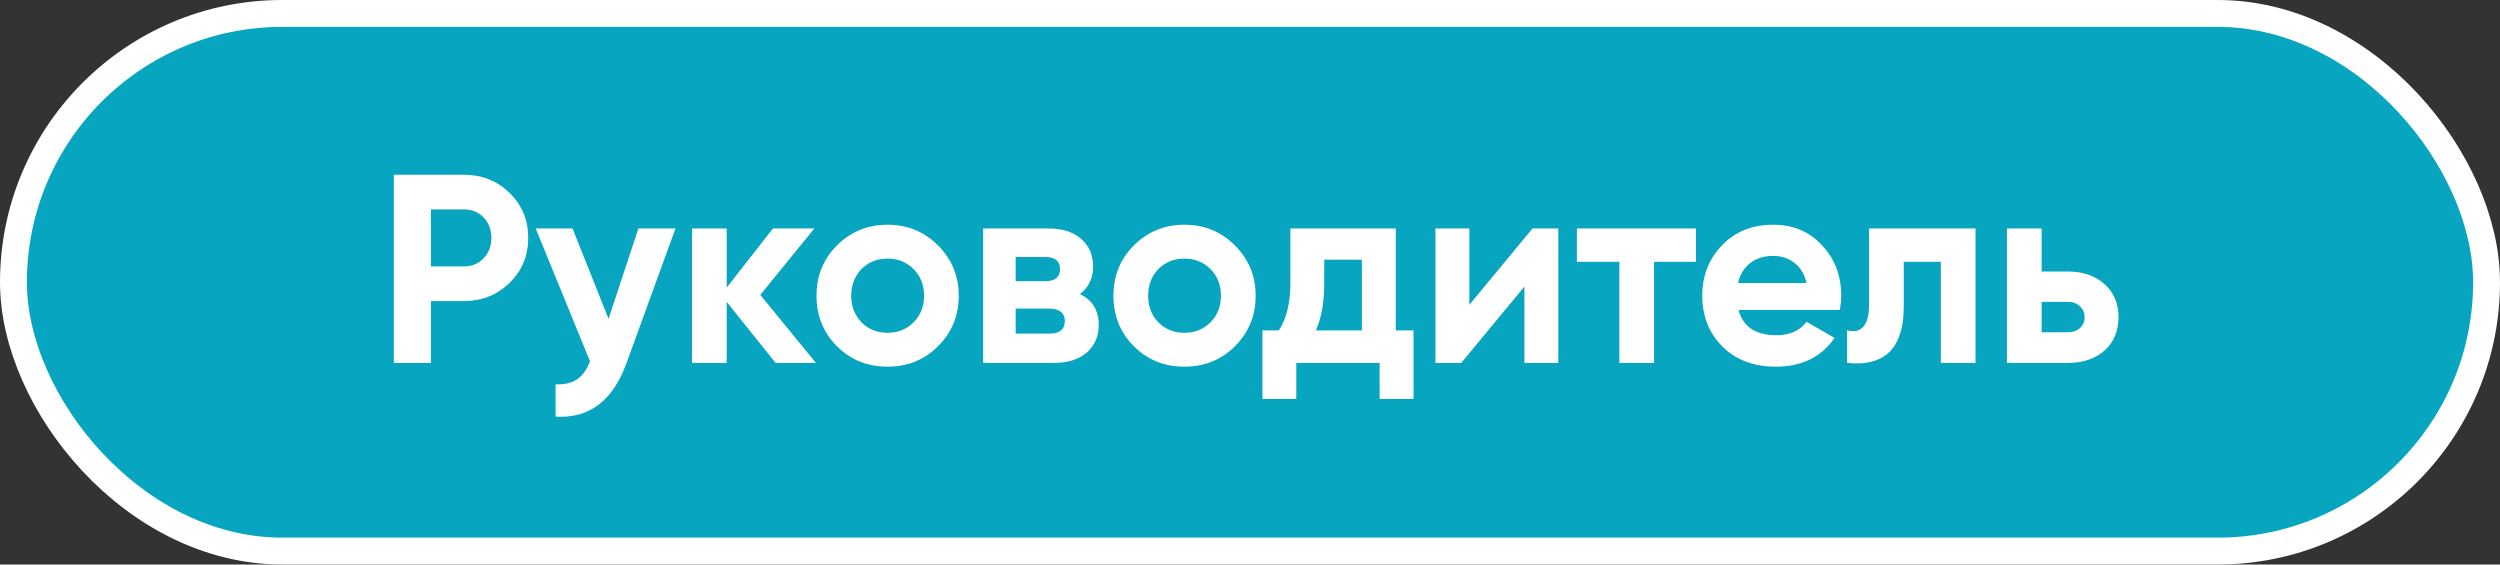
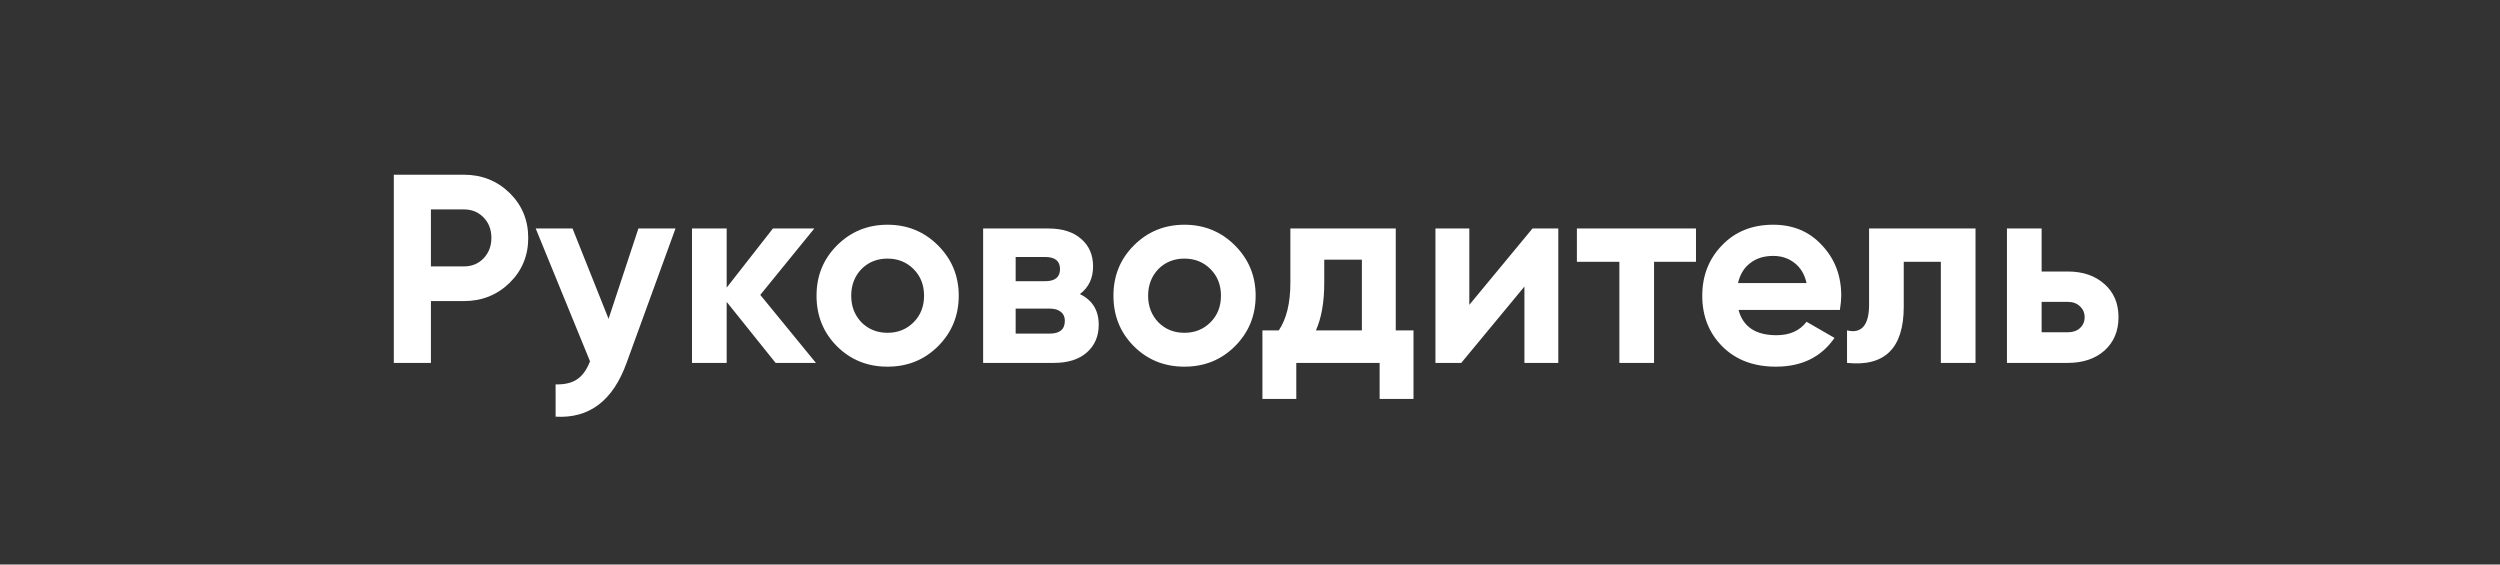
<svg xmlns="http://www.w3.org/2000/svg" width="186" height="42" viewBox="0 0 186 42" fill="none">
  <rect x="0" y="0" width="186" height="42" fill="#333333" stroke="none" />
-   <rect x="1" y="1" width="184" height="40" rx="20" fill="#07A5C0" stroke="white" stroke-width="2" />
-   <path d="M29.3 13H34.52C35.853 13 36.987 13.453 37.92 14.36C38.84 15.267 39.3 16.38 39.3 17.7C39.3 19.02 38.84 20.133 37.92 21.04C36.987 21.947 35.853 22.4 34.52 22.4H32.06V27H29.3V13ZM32.06 19.82H34.52C35.107 19.82 35.593 19.62 35.98 19.22C36.367 18.807 36.56 18.3 36.56 17.7C36.56 17.087 36.367 16.58 35.98 16.18C35.593 15.78 35.107 15.58 34.52 15.58H32.06V19.82ZM45.277 23.72L47.497 17H50.257L46.617 27C45.603 29.813 43.843 31.147 41.337 31V28.6C42.017 28.613 42.55 28.487 42.937 28.22C43.337 27.953 43.657 27.507 43.897 26.88L39.857 17H42.597L45.277 23.72ZM56.565 21.94L60.705 27H57.705L54.065 22.46V27H51.485V17H54.065V21.4L57.505 17H60.585L56.565 21.94ZM69.79 25.76C68.776 26.773 67.523 27.28 66.03 27.28C64.537 27.28 63.283 26.773 62.27 25.76C61.257 24.747 60.75 23.493 60.75 22C60.75 20.52 61.257 19.273 62.27 18.26C63.297 17.233 64.55 16.72 66.03 16.72C67.51 16.72 68.763 17.233 69.79 18.26C70.817 19.287 71.33 20.533 71.33 22C71.33 23.48 70.817 24.733 69.79 25.76ZM64.09 23.98C64.61 24.5 65.257 24.76 66.03 24.76C66.803 24.76 67.45 24.5 67.97 23.98C68.49 23.46 68.75 22.8 68.75 22C68.75 21.2 68.49 20.54 67.97 20.02C67.45 19.5 66.803 19.24 66.03 19.24C65.257 19.24 64.61 19.5 64.09 20.02C63.583 20.553 63.33 21.213 63.33 22C63.33 22.787 63.583 23.447 64.09 23.98ZM80.345 21.88C81.278 22.333 81.745 23.093 81.745 24.16C81.745 25.013 81.451 25.7 80.865 26.22C80.278 26.74 79.458 27 78.405 27H73.145V17H78.005C79.045 17 79.858 17.26 80.445 17.78C81.031 18.287 81.325 18.967 81.325 19.82C81.325 20.7 80.998 21.387 80.345 21.88ZM77.765 19.12H75.565V20.92H77.765C78.498 20.92 78.865 20.62 78.865 20.02C78.865 19.42 78.498 19.12 77.765 19.12ZM75.565 24.82H78.105C78.852 24.82 79.225 24.5 79.225 23.86C79.225 23.58 79.125 23.36 78.925 23.2C78.725 23.04 78.451 22.96 78.105 22.96H75.565V24.82ZM91.88 25.76C90.866 26.773 89.613 27.28 88.12 27.28C86.626 27.28 85.373 26.773 84.36 25.76C83.346 24.747 82.84 23.493 82.84 22C82.84 20.52 83.346 19.273 84.36 18.26C85.386 17.233 86.64 16.72 88.12 16.72C89.6 16.72 90.853 17.233 91.88 18.26C92.906 19.287 93.42 20.533 93.42 22C93.42 23.48 92.906 24.733 91.88 25.76ZM86.18 23.98C86.7 24.5 87.346 24.76 88.12 24.76C88.893 24.76 89.54 24.5 90.06 23.98C90.58 23.46 90.84 22.8 90.84 22C90.84 21.2 90.58 20.54 90.06 20.02C89.54 19.5 88.893 19.24 88.12 19.24C87.346 19.24 86.7 19.5 86.18 20.02C85.673 20.553 85.42 21.213 85.42 22C85.42 22.787 85.673 23.447 86.18 23.98ZM103.844 17V24.58H105.164V29.68H102.644V27H96.444V29.68H93.924V24.58H95.144C95.717 23.727 96.004 22.547 96.004 21.04V17H103.844ZM97.904 24.58H101.324V19.32H98.524V21.04C98.524 22.48 98.317 23.66 97.904 24.58ZM109.317 22.68L114.017 17H115.937V27H113.417V21.32L108.717 27H106.797V17H109.317V22.68ZM117.321 17H126.181V19.48H123.061V27H120.481V19.48H117.321V17ZM136.888 23.06H129.348C129.682 24.313 130.622 24.94 132.168 24.94C133.155 24.94 133.902 24.607 134.408 23.94L136.488 25.14C135.502 26.567 134.048 27.28 132.128 27.28C130.475 27.28 129.148 26.78 128.148 25.78C127.148 24.78 126.648 23.52 126.648 22C126.648 20.507 127.142 19.253 128.128 18.24C129.102 17.227 130.368 16.72 131.928 16.72C133.408 16.72 134.615 17.227 135.548 18.24C136.508 19.253 136.988 20.507 136.988 22C136.988 22.28 136.955 22.633 136.888 23.06ZM129.308 21.06H134.408C134.262 20.407 133.962 19.907 133.508 19.56C133.068 19.213 132.542 19.04 131.928 19.04C131.235 19.04 130.662 19.22 130.208 19.58C129.755 19.927 129.455 20.42 129.308 21.06ZM139.059 17H146.979V27H144.399V19.48H141.639V22.82C141.639 25.9 140.232 27.293 137.419 27V24.58C137.952 24.713 138.359 24.62 138.639 24.3C138.919 23.98 139.059 23.44 139.059 22.68V17ZM151.897 20.2H153.837C154.97 20.2 155.883 20.513 156.577 21.14C157.27 21.753 157.617 22.573 157.617 23.6C157.617 24.627 157.27 25.453 156.577 26.08C155.883 26.693 154.97 27 153.837 27H149.317V17H151.897V20.2ZM151.897 24.72H153.857C154.217 24.72 154.51 24.62 154.737 24.42C154.977 24.207 155.097 23.933 155.097 23.6C155.097 23.267 154.977 22.993 154.737 22.78C154.51 22.567 154.217 22.46 153.857 22.46H151.897V24.72Z" fill="white" />
+   <path d="M29.3 13H34.52C35.853 13 36.987 13.453 37.92 14.36C38.84 15.267 39.3 16.38 39.3 17.7C39.3 19.02 38.84 20.133 37.92 21.04C36.987 21.947 35.853 22.4 34.52 22.4H32.06V27H29.3V13ZM32.06 19.82H34.52C35.107 19.82 35.593 19.62 35.98 19.22C36.367 18.807 36.56 18.3 36.56 17.7C36.56 17.087 36.367 16.58 35.98 16.18C35.593 15.78 35.107 15.58 34.52 15.58H32.06V19.82ZM45.277 23.72L47.497 17H50.257L46.617 27C45.603 29.813 43.843 31.147 41.337 31V28.6C42.017 28.613 42.55 28.487 42.937 28.22C43.337 27.953 43.657 27.507 43.897 26.88L39.857 17H42.597L45.277 23.72ZM56.565 21.94L60.705 27H57.705L54.065 22.46V27H51.485V17H54.065V21.4L57.505 17H60.585L56.565 21.94ZM69.79 25.76C68.776 26.773 67.523 27.28 66.03 27.28C64.537 27.28 63.283 26.773 62.27 25.76C61.257 24.747 60.75 23.493 60.75 22C60.75 20.52 61.257 19.273 62.27 18.26C63.297 17.233 64.55 16.72 66.03 16.72C67.51 16.72 68.763 17.233 69.79 18.26C70.817 19.287 71.33 20.533 71.33 22C71.33 23.48 70.817 24.733 69.79 25.76ZM64.09 23.98C64.61 24.5 65.257 24.76 66.03 24.76C66.803 24.76 67.45 24.5 67.97 23.98C68.49 23.46 68.75 22.8 68.75 22C68.75 21.2 68.49 20.54 67.97 20.02C67.45 19.5 66.803 19.24 66.03 19.24C65.257 19.24 64.61 19.5 64.09 20.02C63.583 20.553 63.33 21.213 63.33 22C63.33 22.787 63.583 23.447 64.09 23.98ZM80.345 21.88C81.278 22.333 81.745 23.093 81.745 24.16C81.745 25.013 81.451 25.7 80.865 26.22C80.278 26.74 79.458 27 78.405 27H73.145V17H78.005C79.045 17 79.858 17.26 80.445 17.78C81.031 18.287 81.325 18.967 81.325 19.82C81.325 20.7 80.998 21.387 80.345 21.88ZM77.765 19.12H75.565V20.92H77.765C78.498 20.92 78.865 20.62 78.865 20.02C78.865 19.42 78.498 19.12 77.765 19.12ZM75.565 24.82H78.105C78.852 24.82 79.225 24.5 79.225 23.86C79.225 23.58 79.125 23.36 78.925 23.2C78.725 23.04 78.451 22.96 78.105 22.96H75.565V24.82ZM91.88 25.76C90.866 26.773 89.613 27.28 88.12 27.28C86.626 27.28 85.373 26.773 84.36 25.76C83.346 24.747 82.84 23.493 82.84 22C82.84 20.52 83.346 19.273 84.36 18.26C85.386 17.233 86.64 16.72 88.12 16.72C89.6 16.72 90.853 17.233 91.88 18.26C92.906 19.287 93.42 20.533 93.42 22C93.42 23.48 92.906 24.733 91.88 25.76ZM86.18 23.98C86.7 24.5 87.346 24.76 88.12 24.76C88.893 24.76 89.54 24.5 90.06 23.98C90.58 23.46 90.84 22.8 90.84 22C90.84 21.2 90.58 20.54 90.06 20.02C89.54 19.5 88.893 19.24 88.12 19.24C87.346 19.24 86.7 19.5 86.18 20.02C85.673 20.553 85.42 21.213 85.42 22C85.42 22.787 85.673 23.447 86.18 23.98ZM103.844 17V24.58H105.164V29.68H102.644V27H96.444V29.68H93.924V24.58H95.144C95.717 23.727 96.004 22.547 96.004 21.04V17H103.844ZM97.904 24.58H101.324V19.32H98.524V21.04C98.524 22.48 98.317 23.66 97.904 24.58ZM109.317 22.68L114.017 17H115.937V27H113.417V21.32L108.717 27H106.797V17H109.317V22.68ZM117.321 17H126.181V19.48H123.061V27H120.481V19.48H117.321V17ZM136.888 23.06H129.348C129.682 24.313 130.622 24.94 132.168 24.94C133.155 24.94 133.902 24.607 134.408 23.94L136.488 25.14C135.502 26.567 134.048 27.28 132.128 27.28C130.475 27.28 129.148 26.78 128.148 25.78C127.148 24.78 126.648 23.52 126.648 22C126.648 20.507 127.142 19.253 128.128 18.24C129.102 17.227 130.368 16.72 131.928 16.72C133.408 16.72 134.615 17.227 135.548 18.24C136.508 19.253 136.988 20.507 136.988 22C136.988 22.28 136.955 22.633 136.888 23.06ZM129.308 21.06H134.408C134.262 20.407 133.962 19.907 133.508 19.56C133.068 19.213 132.542 19.04 131.928 19.04C131.235 19.04 130.662 19.22 130.208 19.58C129.755 19.927 129.455 20.42 129.308 21.06ZM139.059 17H146.979V27H144.399V19.48H141.639V22.82C141.639 25.9 140.232 27.293 137.419 27V24.58C137.952 24.713 138.359 24.62 138.639 24.3C138.919 23.98 139.059 23.44 139.059 22.68V17ZM151.897 20.2H153.837C154.97 20.2 155.883 20.513 156.577 21.14C157.27 21.753 157.617 22.573 157.617 23.6C157.617 24.627 157.27 25.453 156.577 26.08C155.883 26.693 154.97 27 153.837 27H149.317V17H151.897ZM151.897 24.72H153.857C154.217 24.72 154.51 24.62 154.737 24.42C154.977 24.207 155.097 23.933 155.097 23.6C155.097 23.267 154.977 22.993 154.737 22.78C154.51 22.567 154.217 22.46 153.857 22.46H151.897V24.72Z" fill="white" />
</svg>